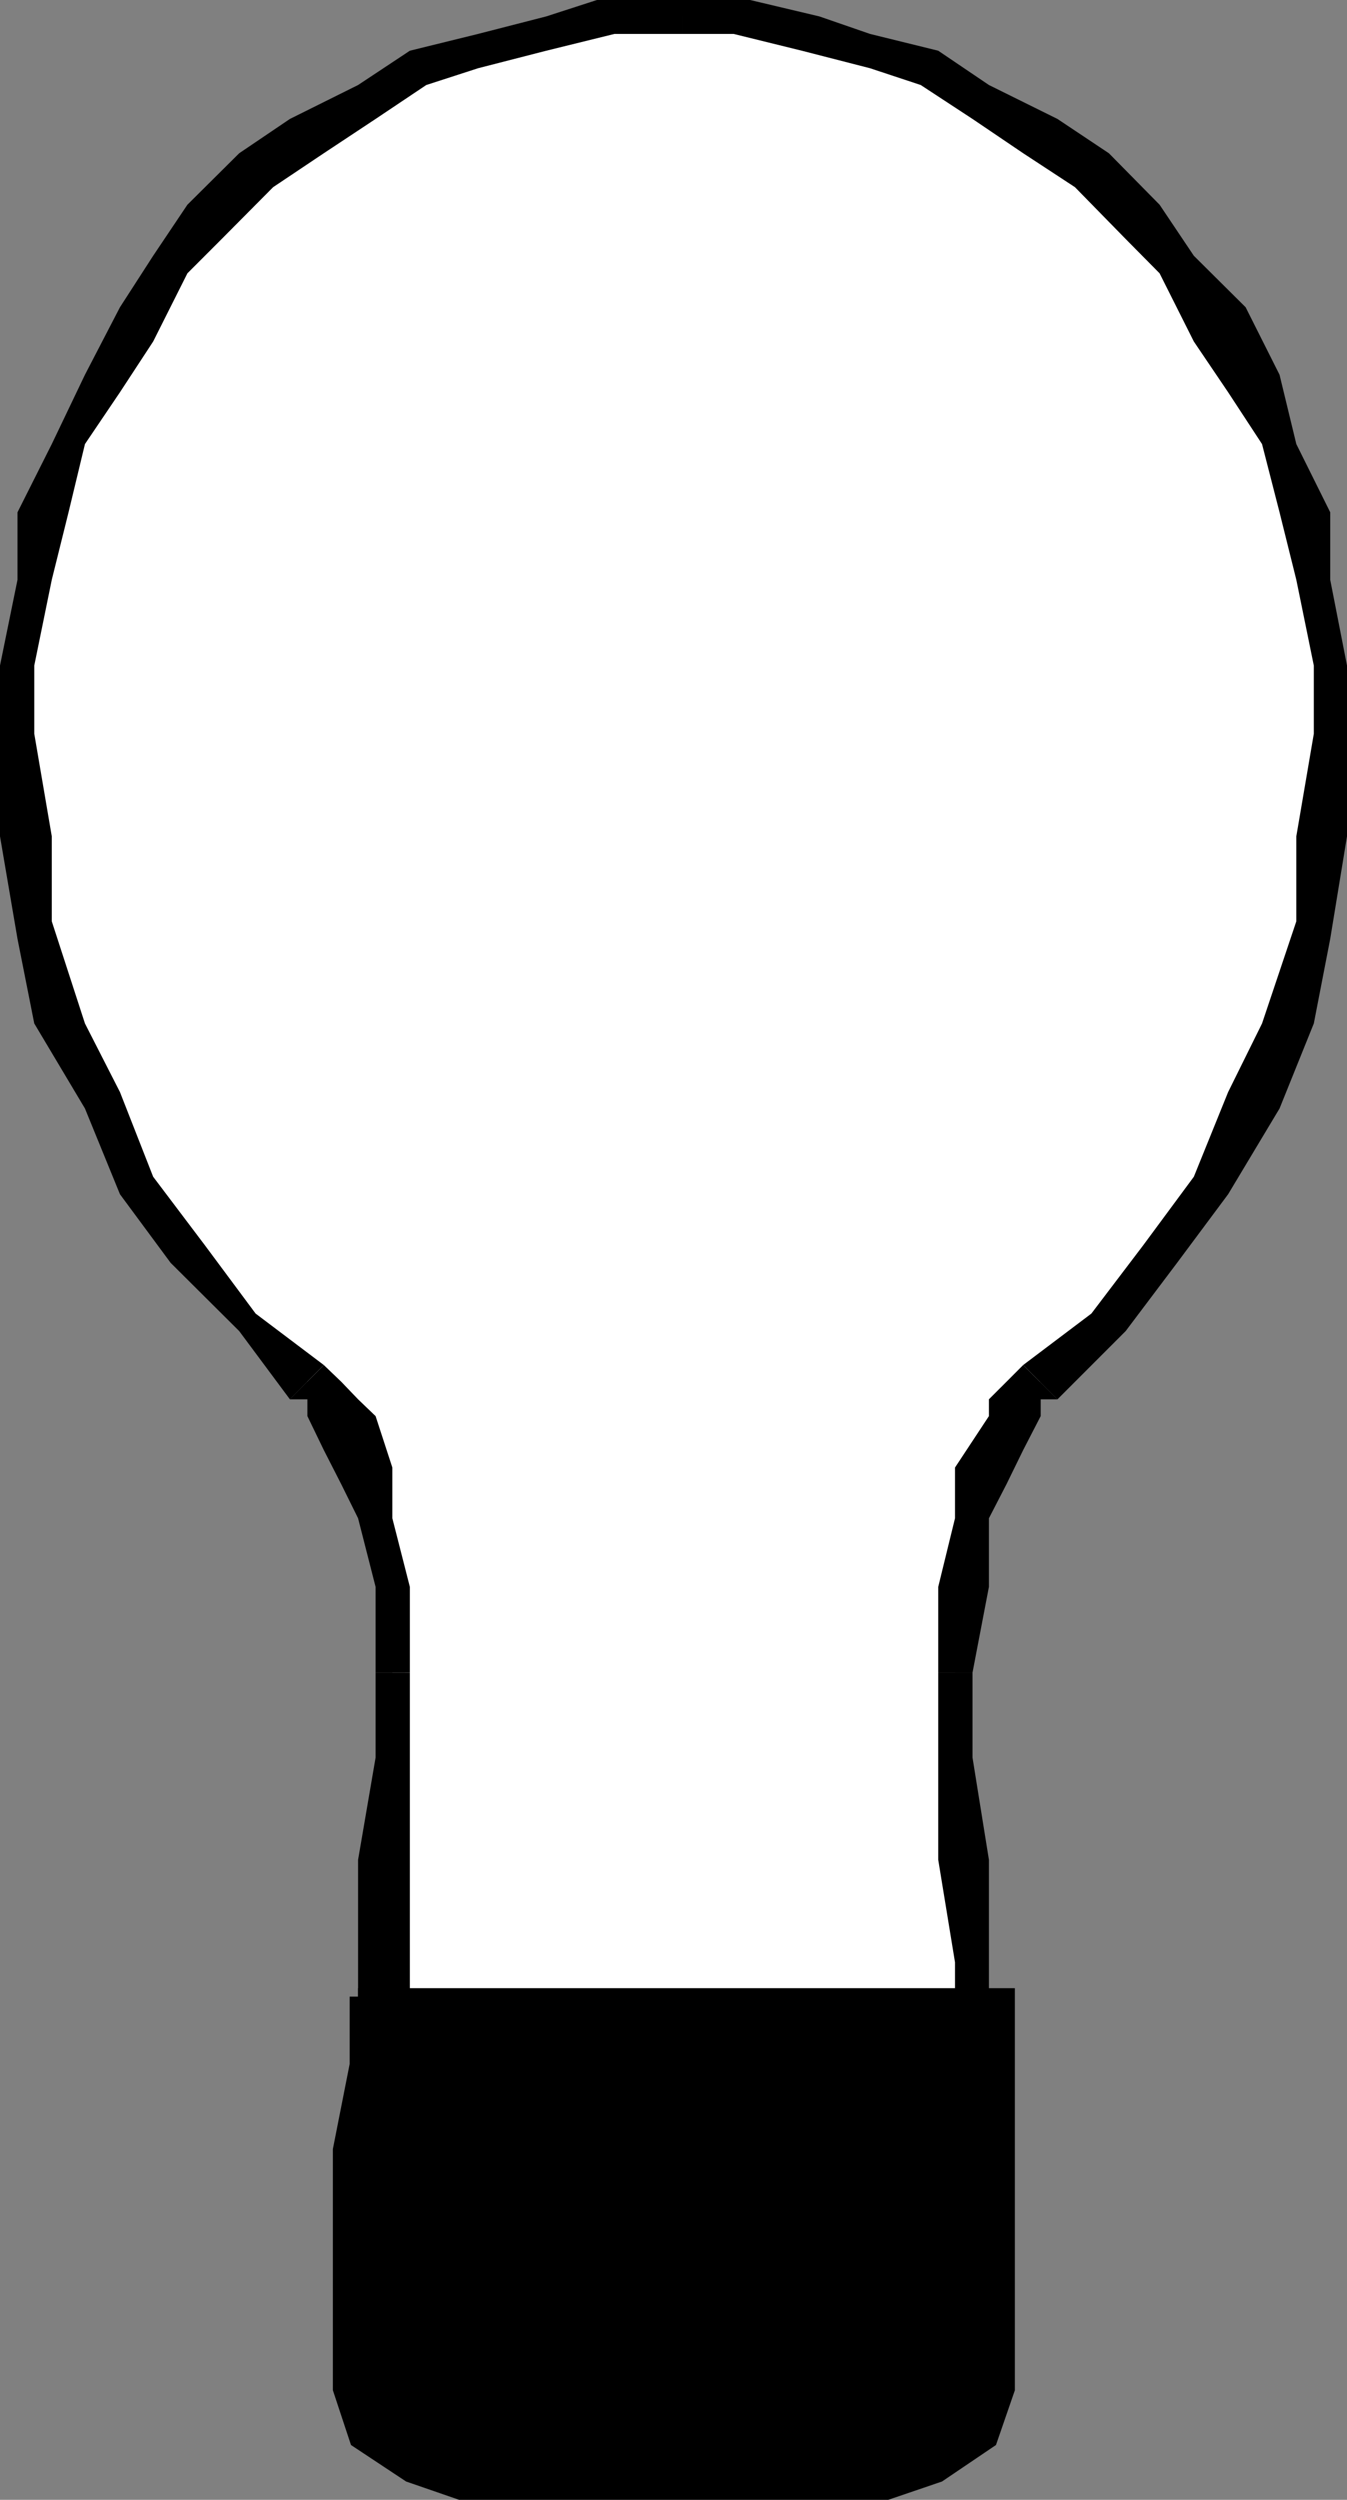
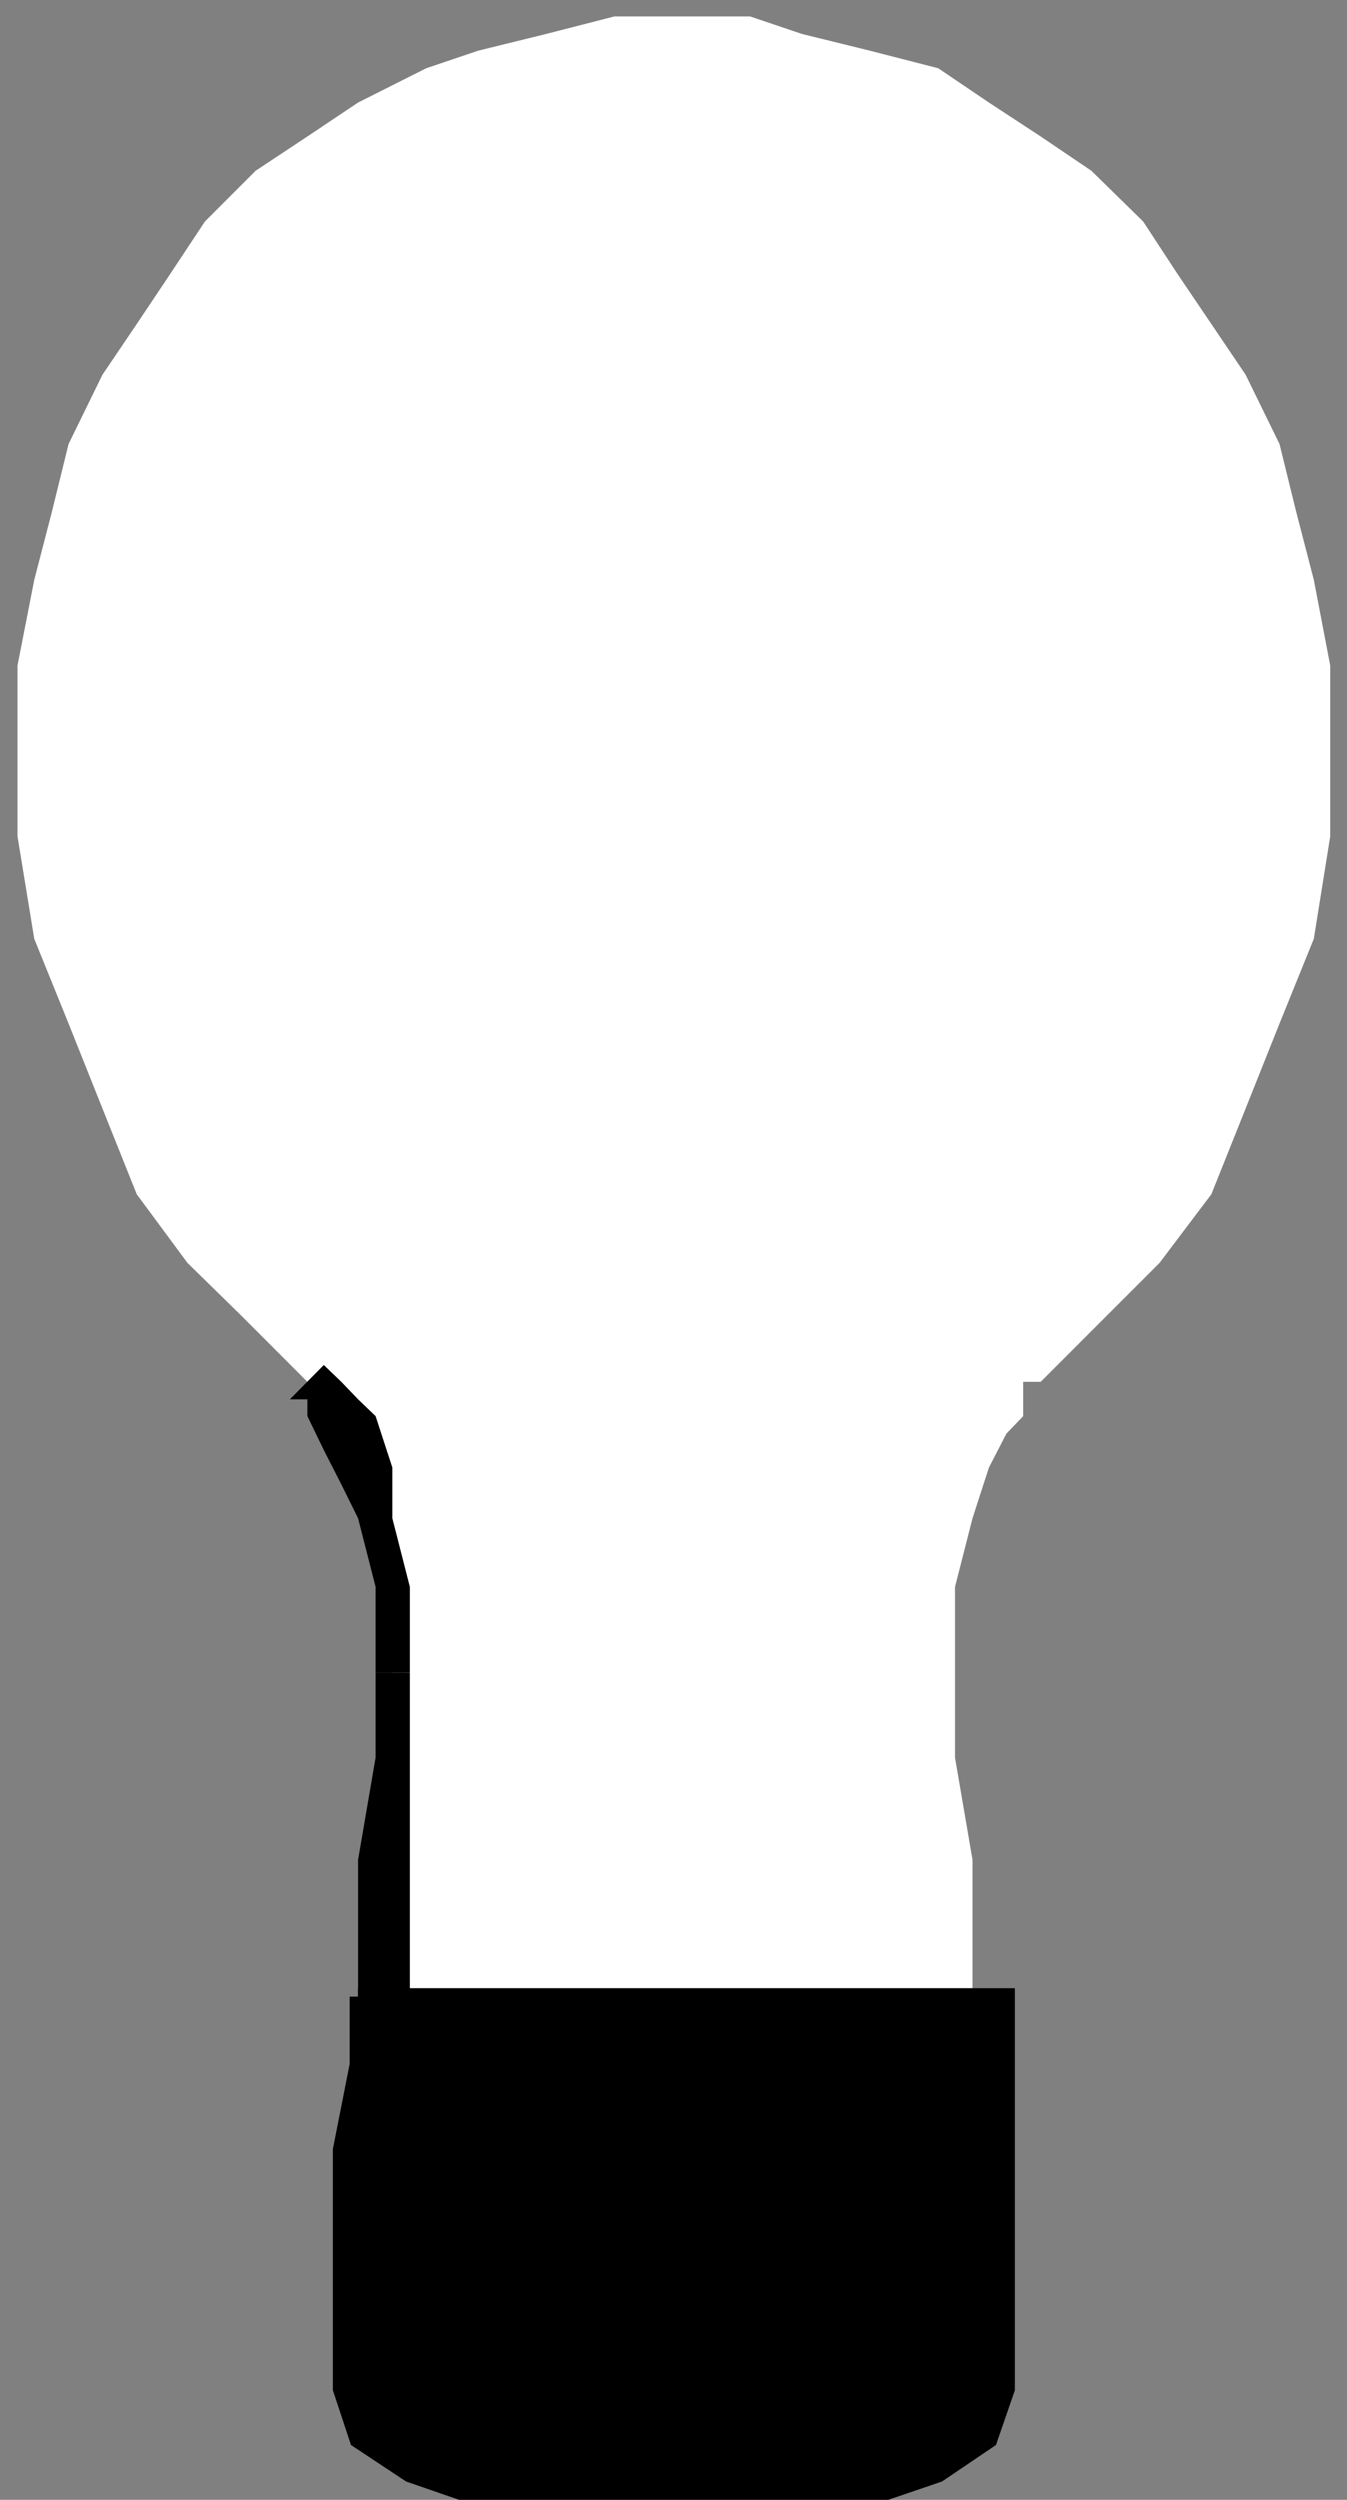
<svg xmlns="http://www.w3.org/2000/svg" width="369.398" height="685.114">
  <rect width="100%" height="100%" fill="#808080" stroke="none" />
  <path fill="#fff" d="m233.797 626.602 14.203-4.5 9.297-9.399 4.601-23.5 4.801-23.3v-56.2l-4.8-28v-46.8l4.8-18.801 4.5-13.899 4.801-9.3 4.598-4.801v-9.399h4.8l18.7-18.703L318 346.102l14.2-18.801 9.398-23.5 9.3-23.301 9.399-23.2 4.5-28.097v-46.8l-4.5-23.5-4.797-18.5-4.602-18.7-9.3-19-9.399-13.902-9.402-13.899-9.297-14.199-14.203-13.902-13.899-9.399-14.199-9.3-13.902-9.399-18.7-4.8L219.899 9.3 205.7 4.5h-37.2l-18.703 4.8-18.7 4.602-14.199 4.801L98.2 28.102l-13.902 9.3-14.2 9.399L56.2 60.703l-9.402 14.2L37.5 88.8l-9.402 13.902-9.301 19-4.598 18.7-4.8 18.5-4.602 23.5v46.8L9.398 257.3l9.399 23.199 9.3 23.3 9.403 23.5 13.898 18.802L65.598 360l18.699 18.703h4.5l4.8 9.399 4.602 4.8v9.301L103 416.102l4.598 18.8v74.801L103 537.801v28.101l4.598 23.301 4.8 23.5 9.301 9.399 13.899 4.5h98.199" />
-   <path d="M257.297 458.402v51.301l4.601 28.098v28.101l-4.601 23.301-4.797 18.7-4.5 9.398-14.203 4.8V636l18.703-9.398 14.2-13.899 4.5-23.5v-79.5l-4.5-28v-23.3h-9.403m23.301-84.301L276 378.703l-4.8 4.797v4.602l-9.302 14.101v13.899l-4.601 18.8v23.5h9.402l4.5-23.5v-18.8L276 406.8l4.598-9.399 4.8-9.3V383.5H290l-9.402-9.398" />
-   <path d="m360.297 201.102-4.797 28.101V252.5l-9.402 28-9.301 18.8-9.399 23.2-13.898 18.8-14.203 18.7-18.7 14.102L290 383.5l18.7-18.7 14.097-18.698 14-18.801 14.101-23.5 9.399-23.301 4.5-23.2 4.601-28.097v-28.101h-9.101M187.2 9.3h14l18.698 4.602 18.7 4.801 13.902 4.598 14.2 9.3L280.597 42l14.199 9.3 13.902 14.2L318 74.902l9.398 18.7 9.399 13.898 9.3 14.203 4.801 18.7 4.602 18.5 4.797 23.5v18.699h9.101v-18.7l-4.601-23.5v-18.5l-9.297-18.699-4.602-19-9.3-18.5-14.2-14.101-9.398-14L304.098 42 290 32.602 271.2 23.3l-13.903-9.399-18.7-4.601L224.7 4.5l-19-4.5h-18.5v9.3M9.398 201.102v-18.7l4.801-23.5 4.598-18.5 4.5-18.699 9.601-14.203L42 93.602l9.398-18.7 9.399-9.402 14.101-14.2L88.797 42 103 32.602l13.898-9.301 14.2-4.598 18.699-4.8L168.5 9.3h18.7V0h-23.5l-13.903 4.5-18.7 4.8-18.699 4.602L98.2 23.301 79.5 32.6 65.598 42l-14.2 14.102-9.398 14-9.102 14.101-9.601 18.5-9.098 19-9.402 18.7v18.5L0 182.402v18.699h9.398m79.399 173.001L70.097 360 56.2 341.3 42 322.5l-9.102-23.2-9.601-18.8-9.098-28v-23.297l-4.8-28.101H0v28.101l4.797 28.098L9.398 280.5l13.899 23.3 9.601 23.5 13.899 18.802 18.8 18.699L79.5 383.5l9.297-9.398" />
  <path d="M112.398 458.402v-23.5l-4.8-18.8v-13.899L103 388.102l-4.8-4.602-4.602-4.797-4.801-4.601L79.5 383.5h4.797v4.602l4.5 9.3 4.8 9.399 4.602 9.3L103 434.903v23.5h9.398" />
  <path d="m135.598 622.102-9.301-4.801-9.399-9.399-4.5-18.699v-130.8H103v23.3l-4.8 28v79.5l9.398 23.5 9.3 13.899 18.7 9.398v-13.898" />
-   <path d="M233.797 622.102h-98.2V636h98.2v-13.898" />
+   <path d="M233.797 622.102h-98.2V636v-13.898" />
  <path stroke="#000" stroke-miterlimit="10" stroke-width="4.626" d="M98.2 547.203v18.7l-4.602 23.3v65.5l4.601 13.899L112.4 678l13.898 4.8H243.2l14.098-4.8 13.902-9.398 4.8-13.899v-107.5H98.2" />
</svg>